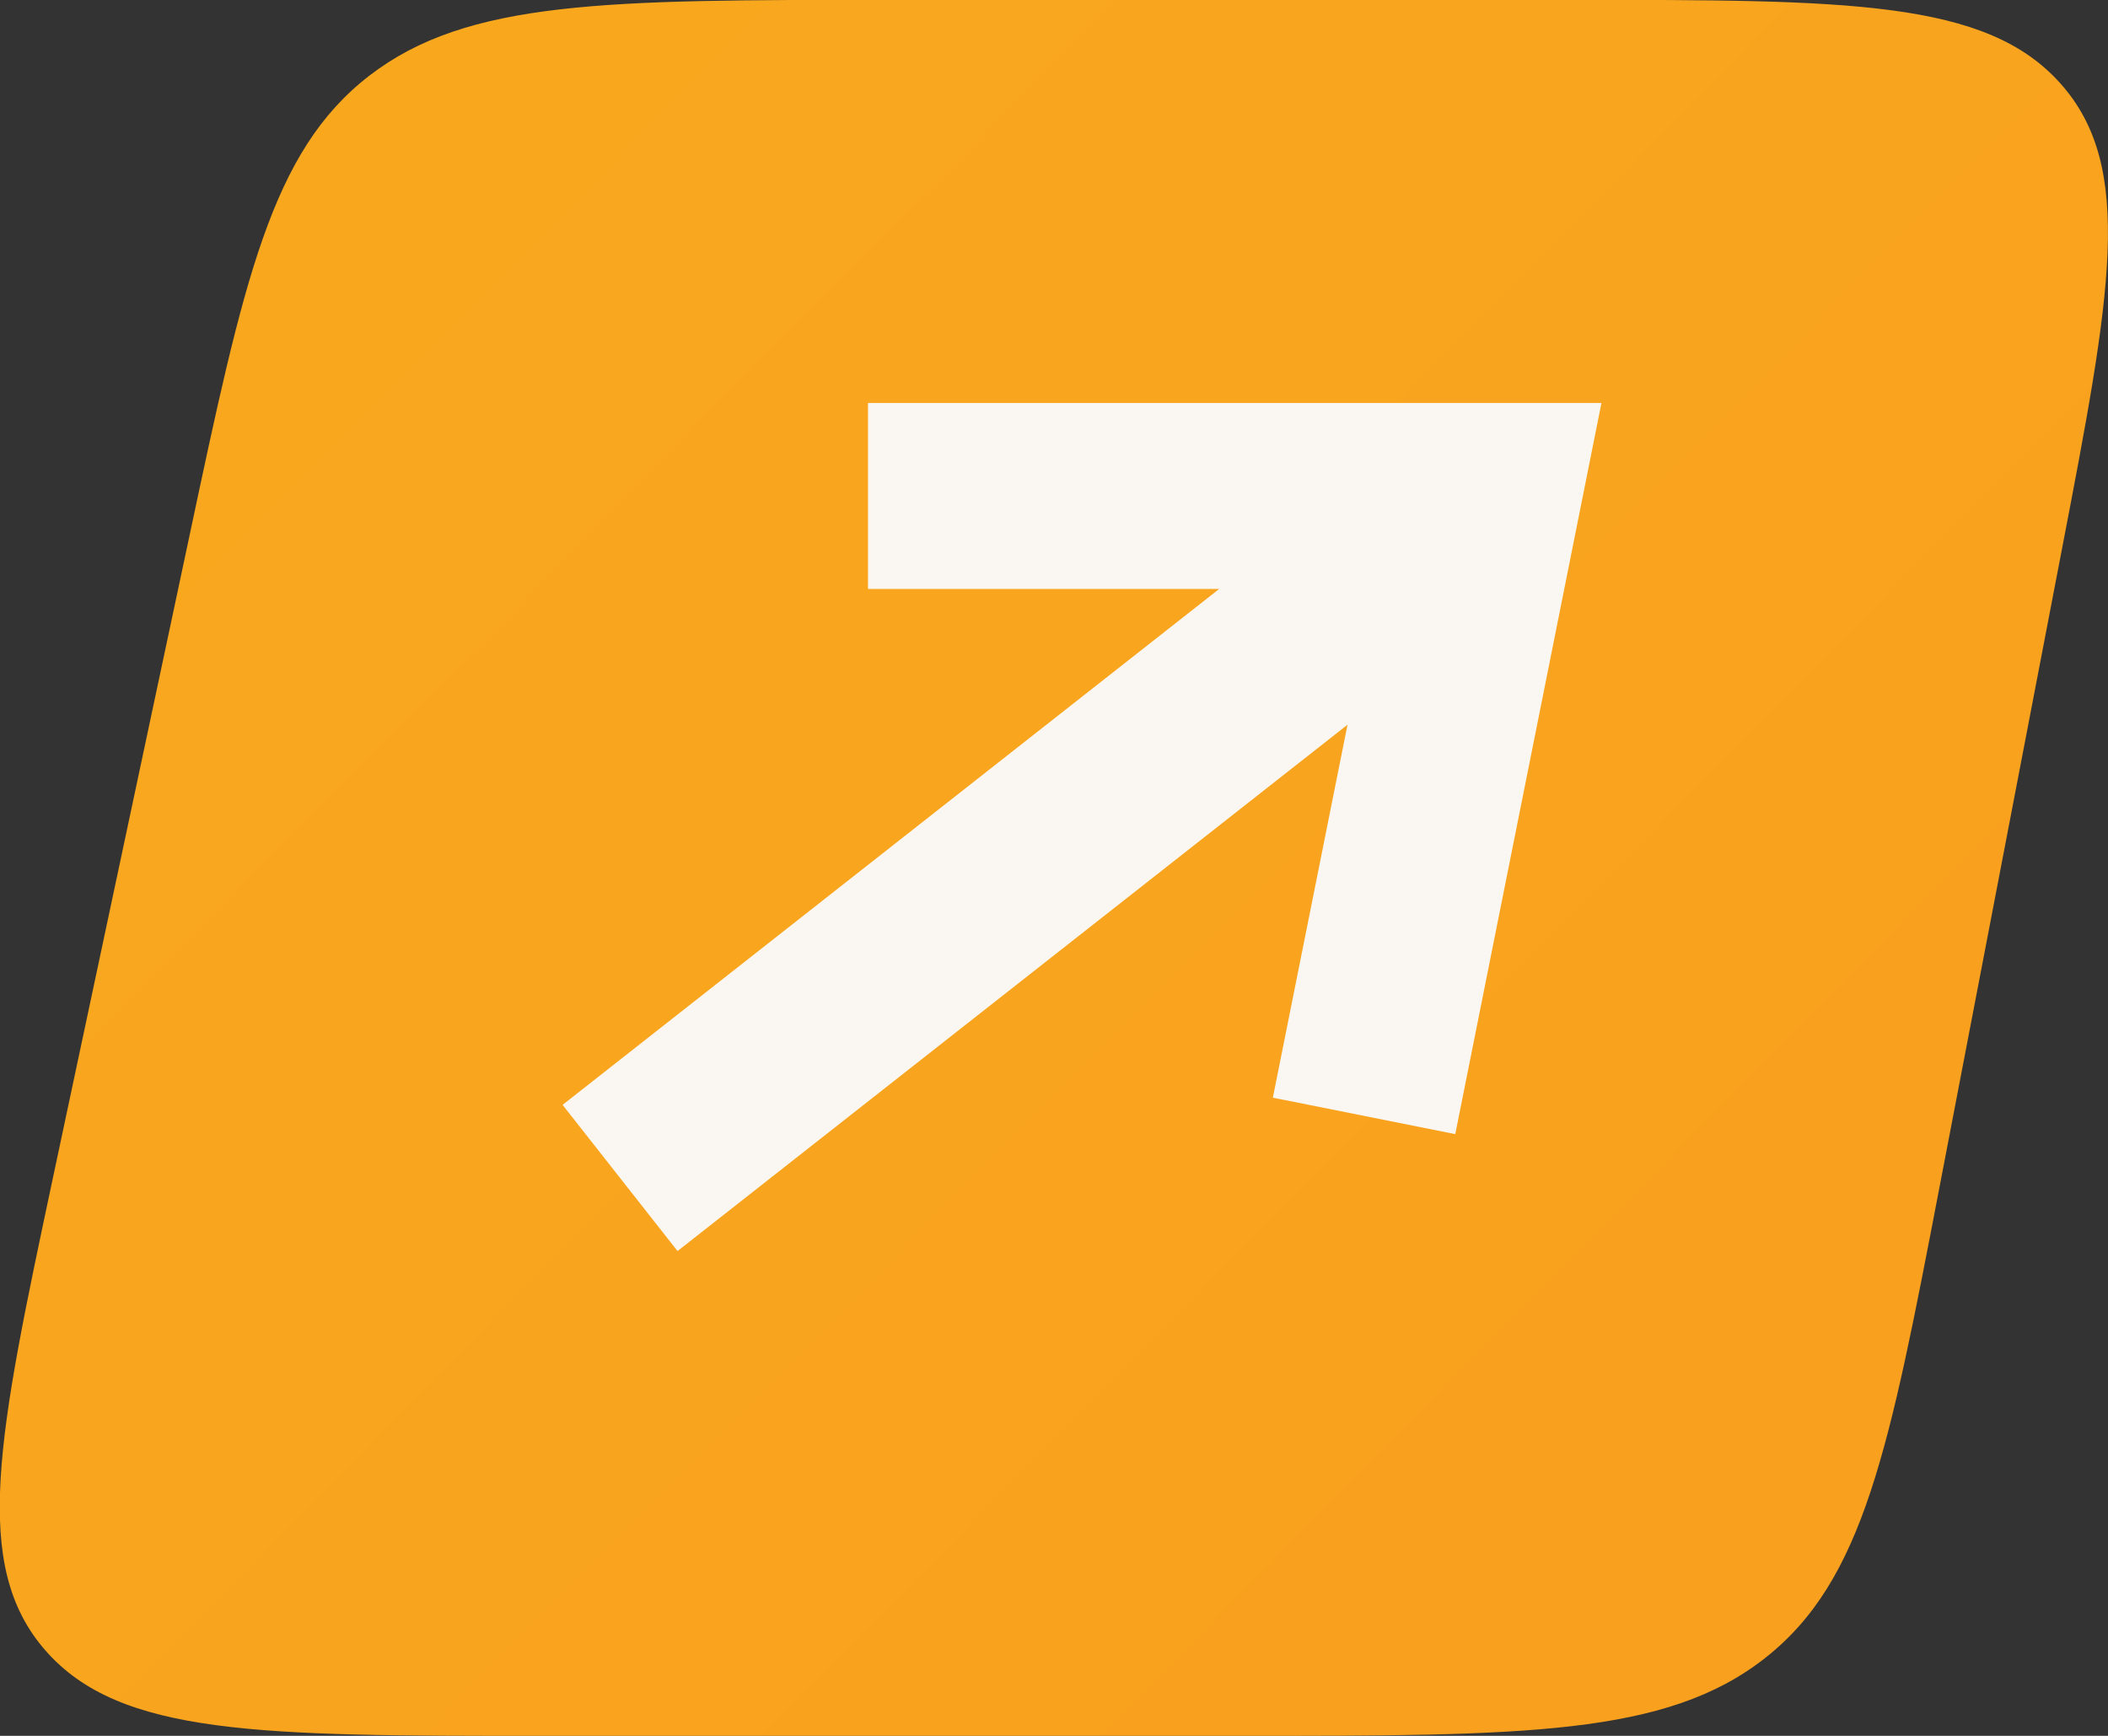
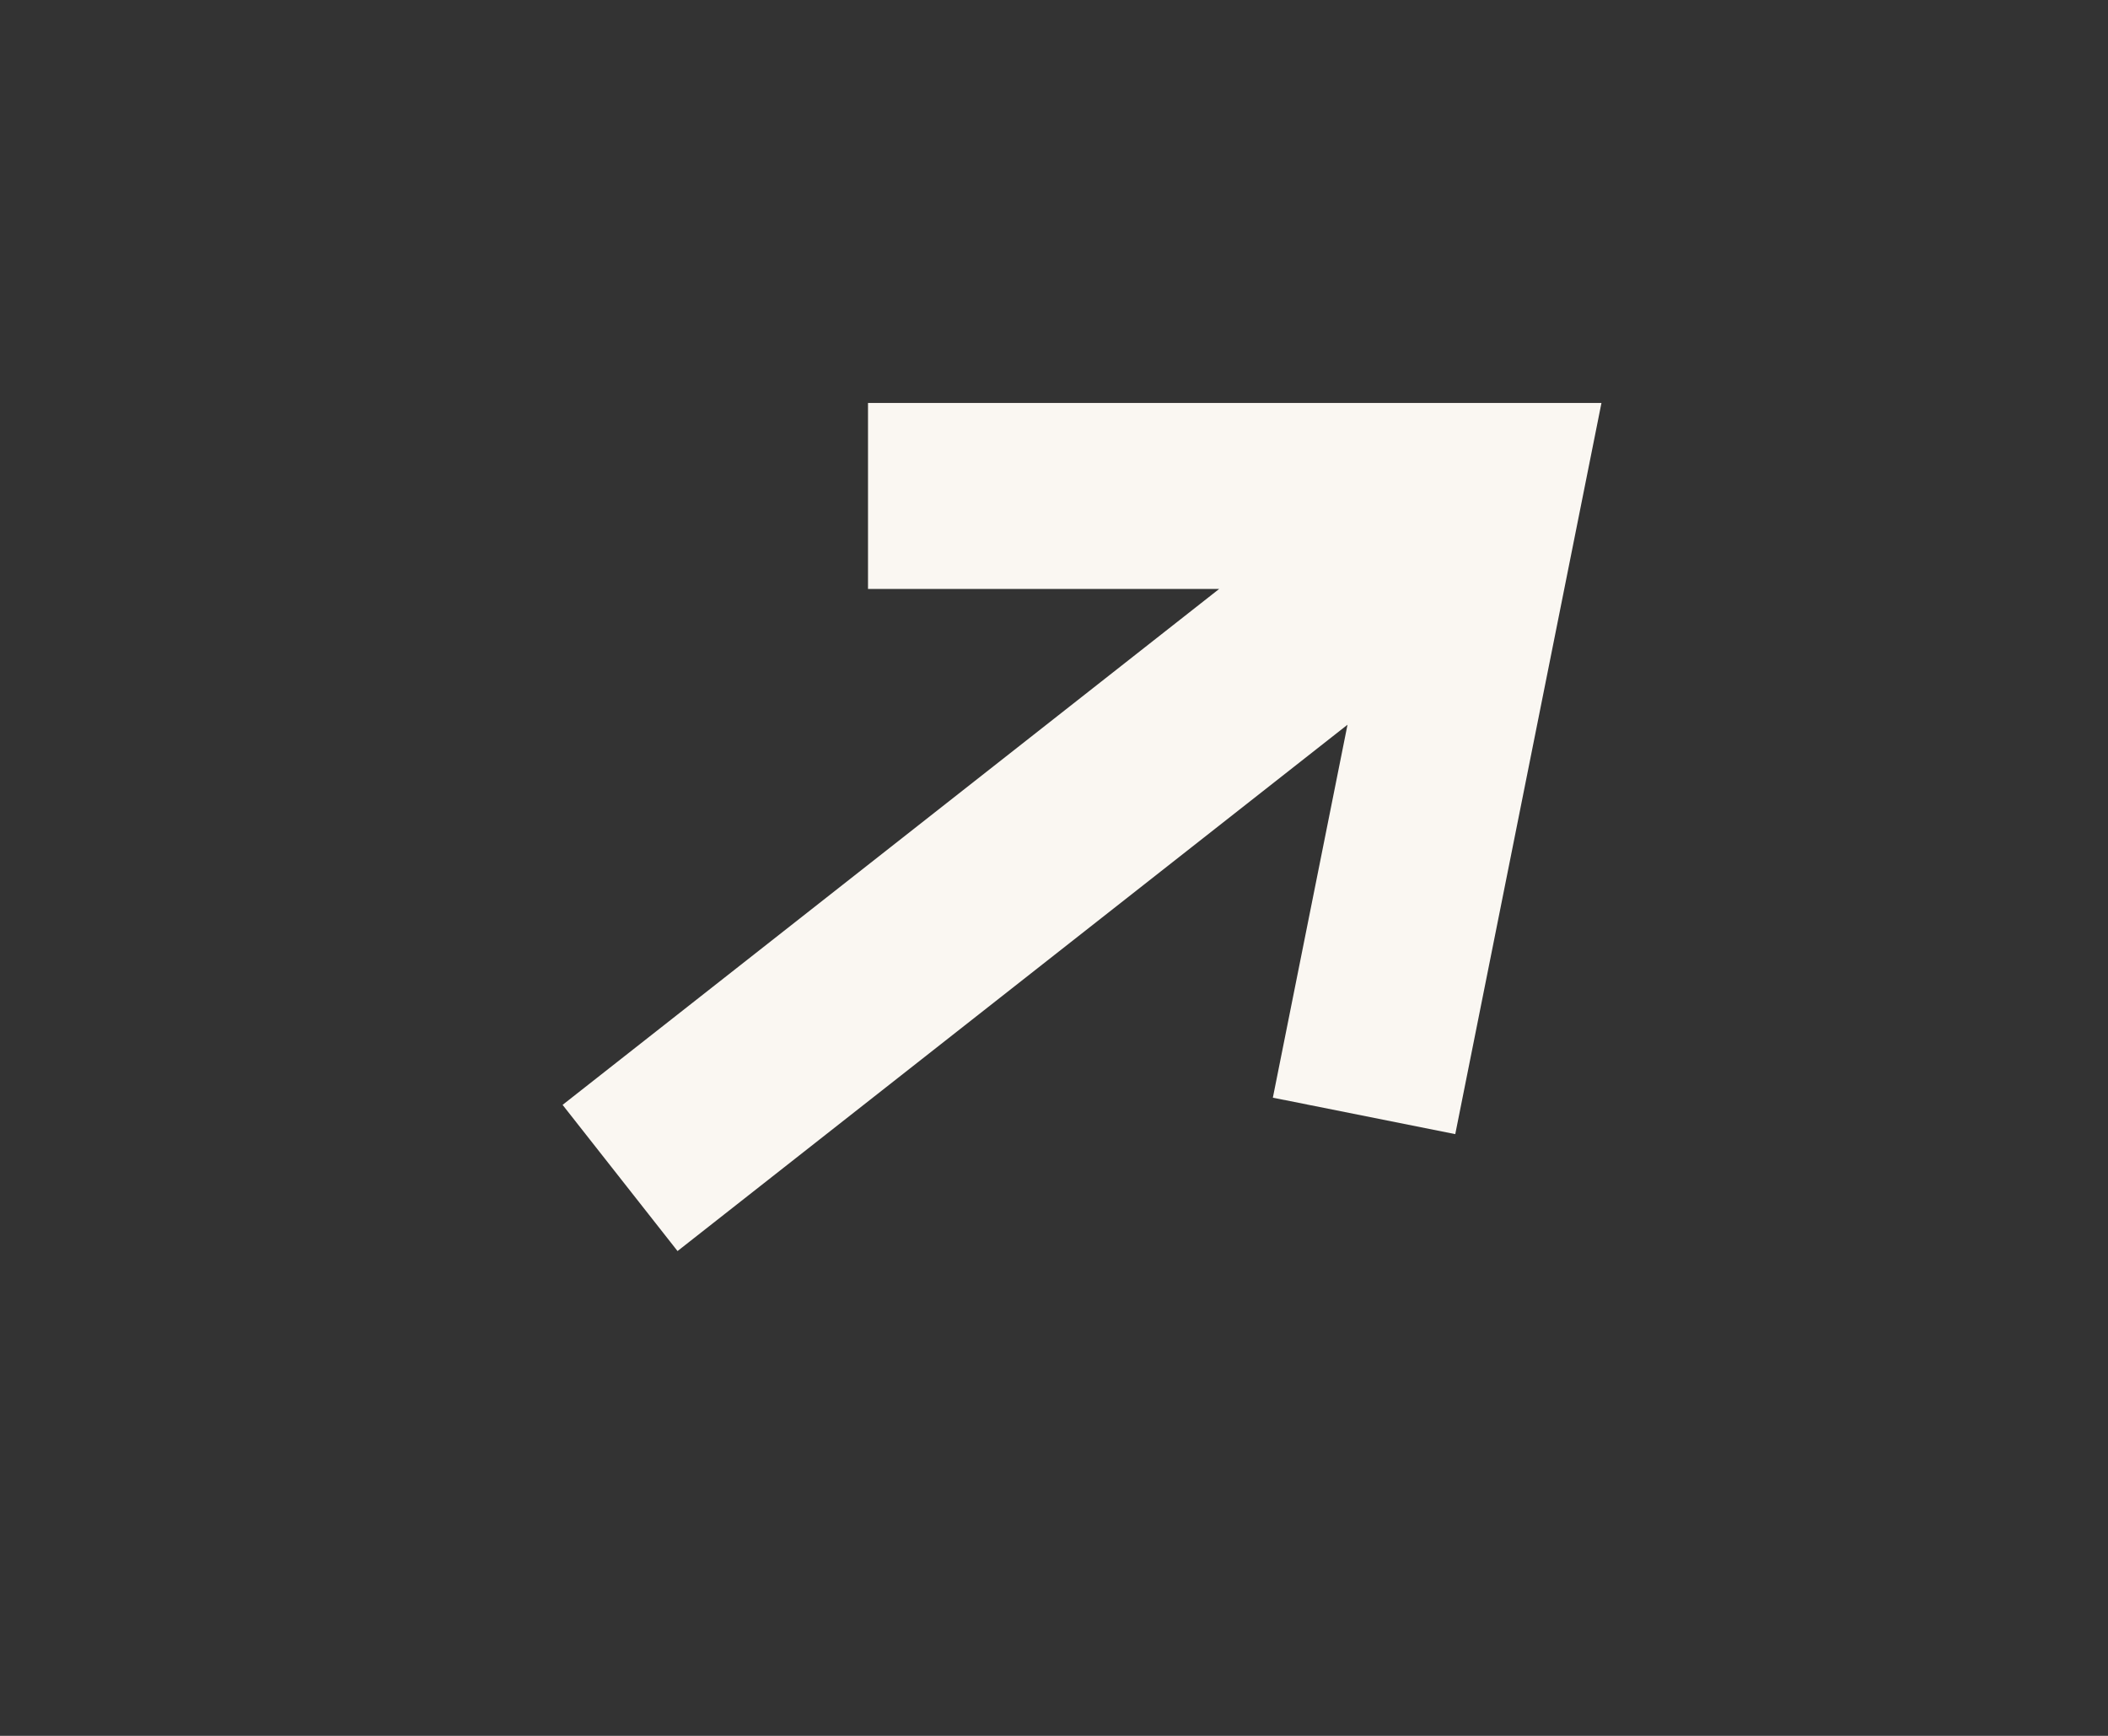
<svg xmlns="http://www.w3.org/2000/svg" fill="none" height="14" viewBox="0 0 17 14" width="17">
  <rect x="0" y="0" width="17" height="14" fill="#333333" stroke="none" />
  <linearGradient id="a" gradientUnits="userSpaceOnUse" x1="2.144" x2="17.422" y1="-0" y2="15.056">
    <stop offset="0" stop-color="#f9a91e" />
    <stop offset="1" stop-color="#f99e1e" />
  </linearGradient>
-   <path d="m1.526 4.331c.44-2.073.66-3.11 1.453-3.721.793-.611 1.918-.611 4.169-.611h5.53c2.226 0 3.339 0 3.94.676.602.676.404 1.705.009 3.762l-.985 5.133c-.406 2.118-.61 3.176-1.408 3.803-.798.627-1.944.627-4.235.627h-5.635c-2.264 0-3.396 0-3.998-.689-.602-.689-.381-1.732.062-3.817z" fill="url(#a)" />
  <path clip-rule="evenodd" d="m9.832 4.75h-2.832v-1.5h5.915l-1.179 5.897-1.471-.294.602-3.008-5.403 4.245-.927-1.179z" fill="#faf7f2" fill-rule="evenodd" />
</svg>